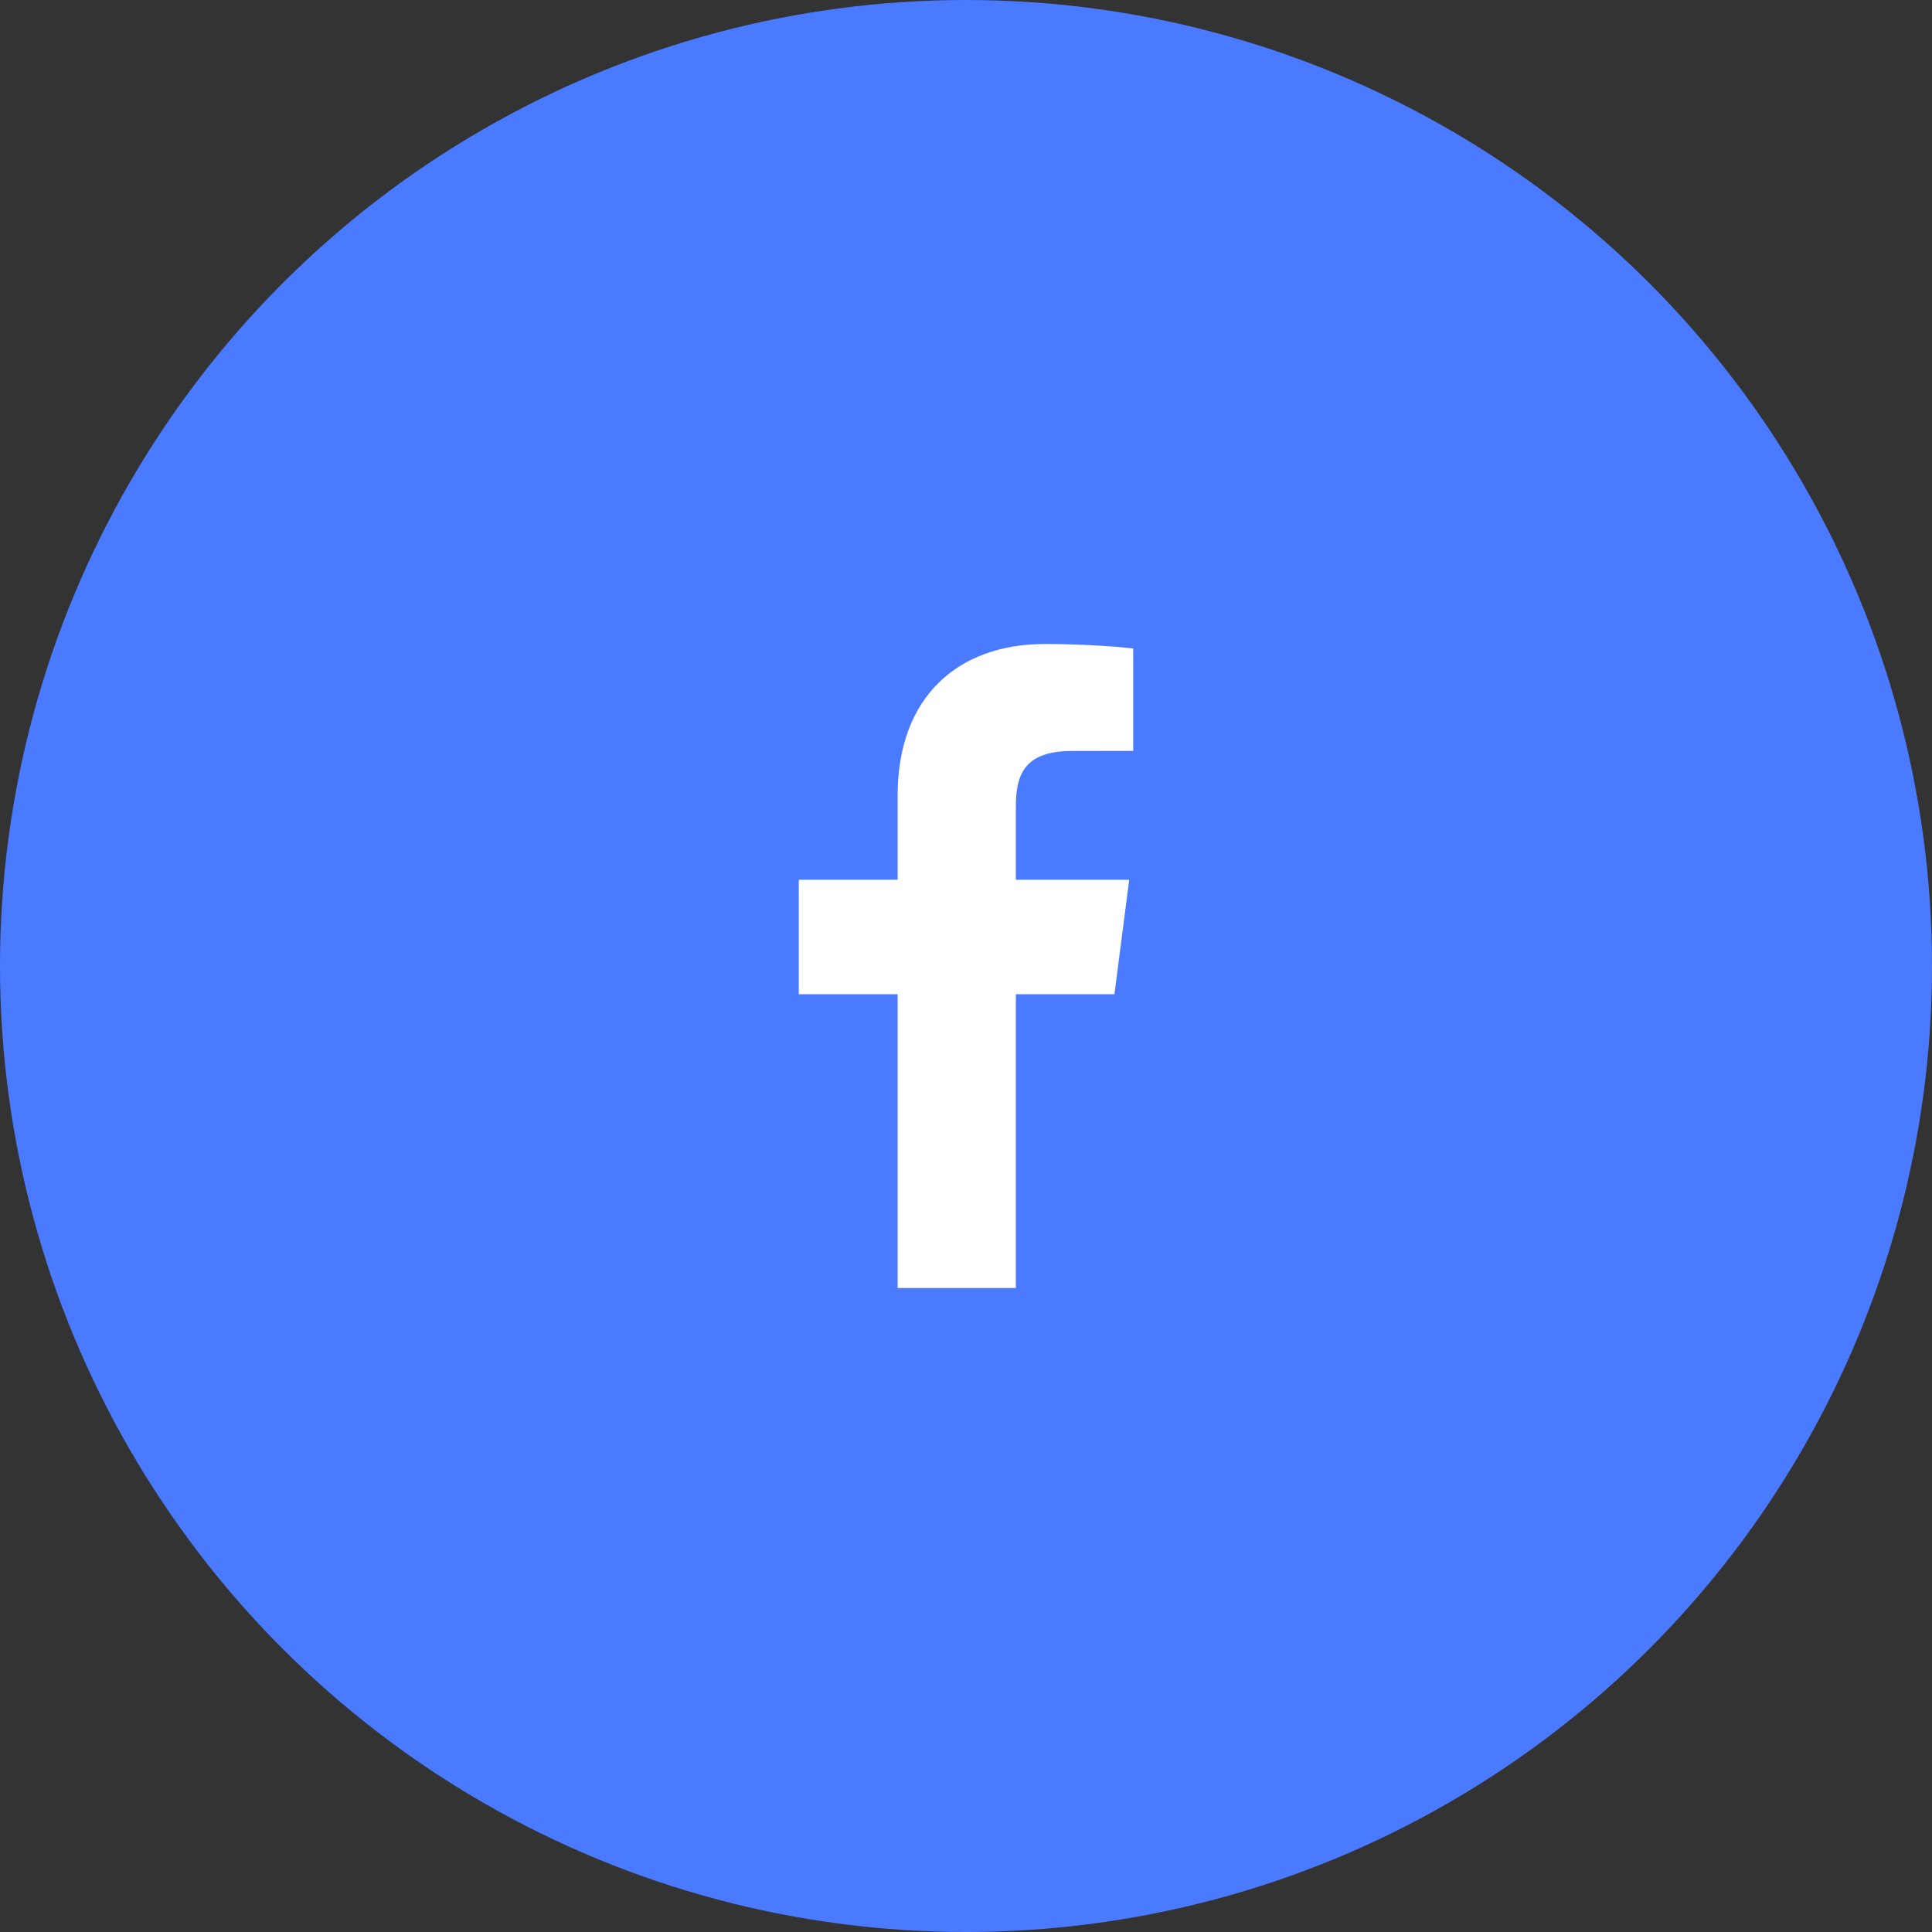
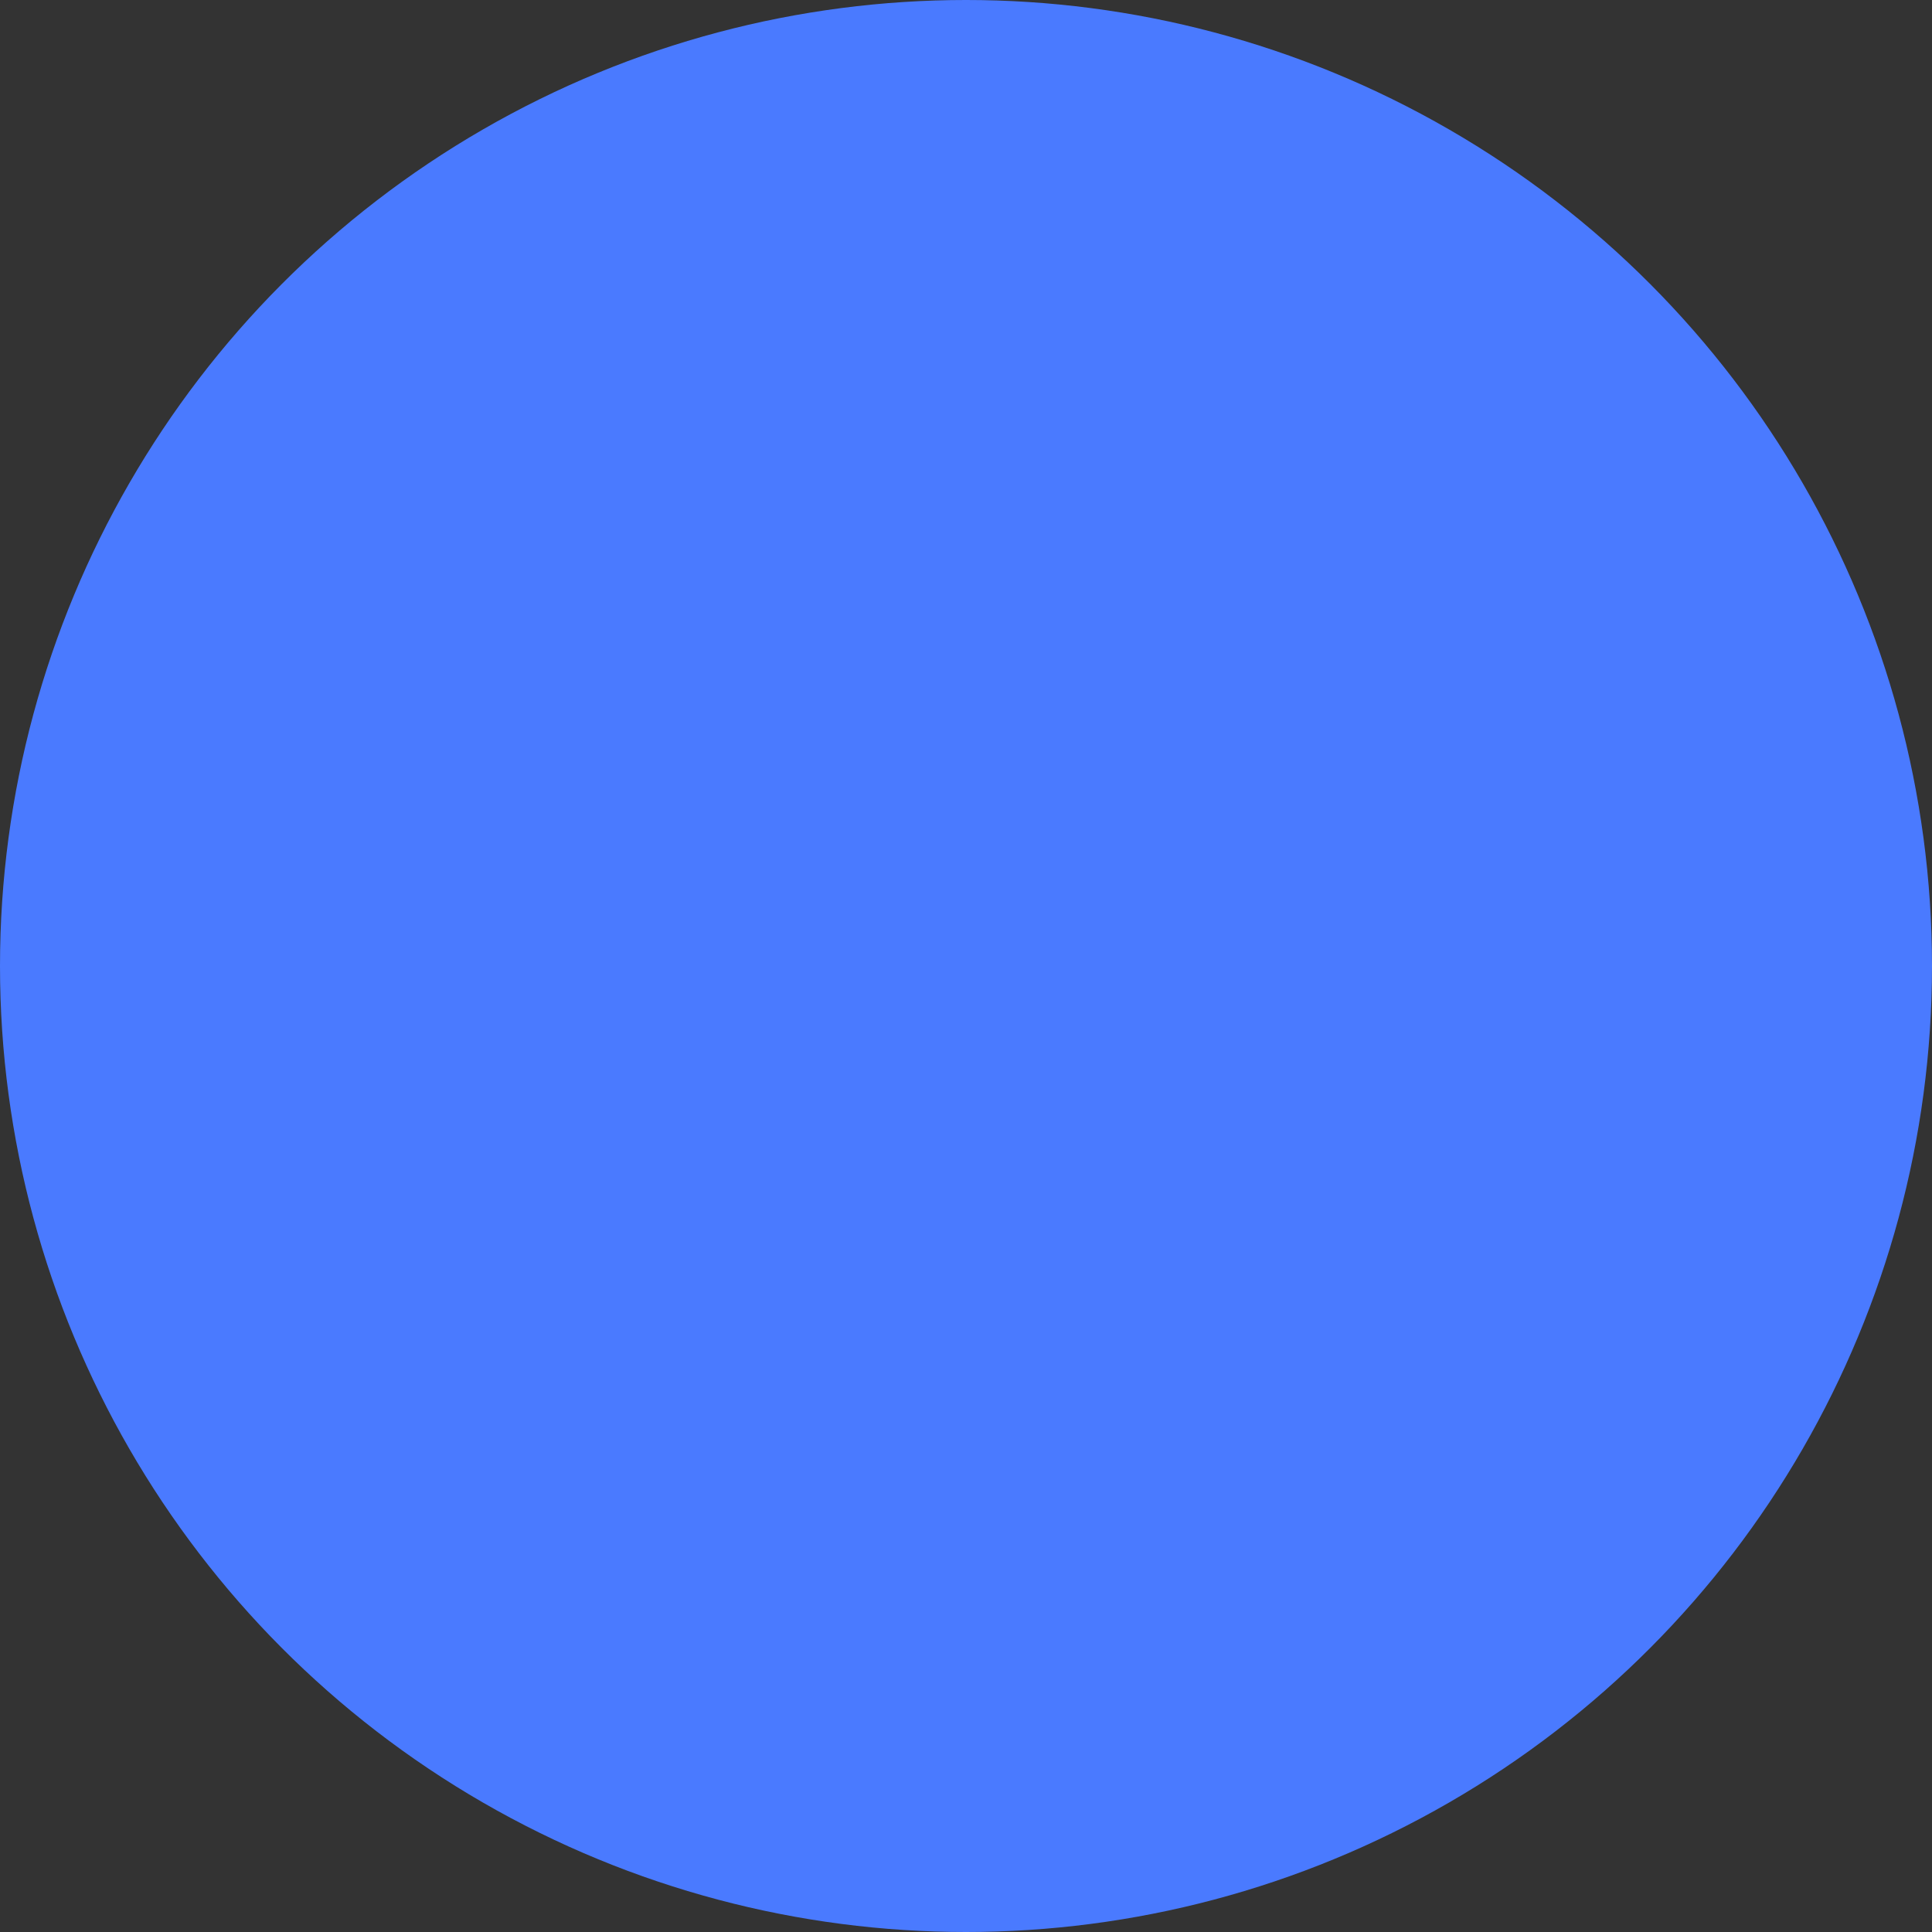
<svg xmlns="http://www.w3.org/2000/svg" width="42" height="42" viewBox="0 0 42 42" fill="none">
  <rect x="0" y="0" width="42" height="42" fill="#333333" stroke="none" />
  <circle cx="21" cy="21" r="21" fill="#4A7AFF" />
-   <path d="M22.084 28V21.614H24.227L24.548 19.125H22.084V17.536C22.084 16.816 22.284 16.325 23.318 16.325L24.635 16.324V14.098C24.407 14.068 23.625 14 22.715 14C20.815 14 19.514 15.16 19.514 17.29V19.125H17.365V21.614H19.514V28H22.084Z" fill="white" />
</svg>